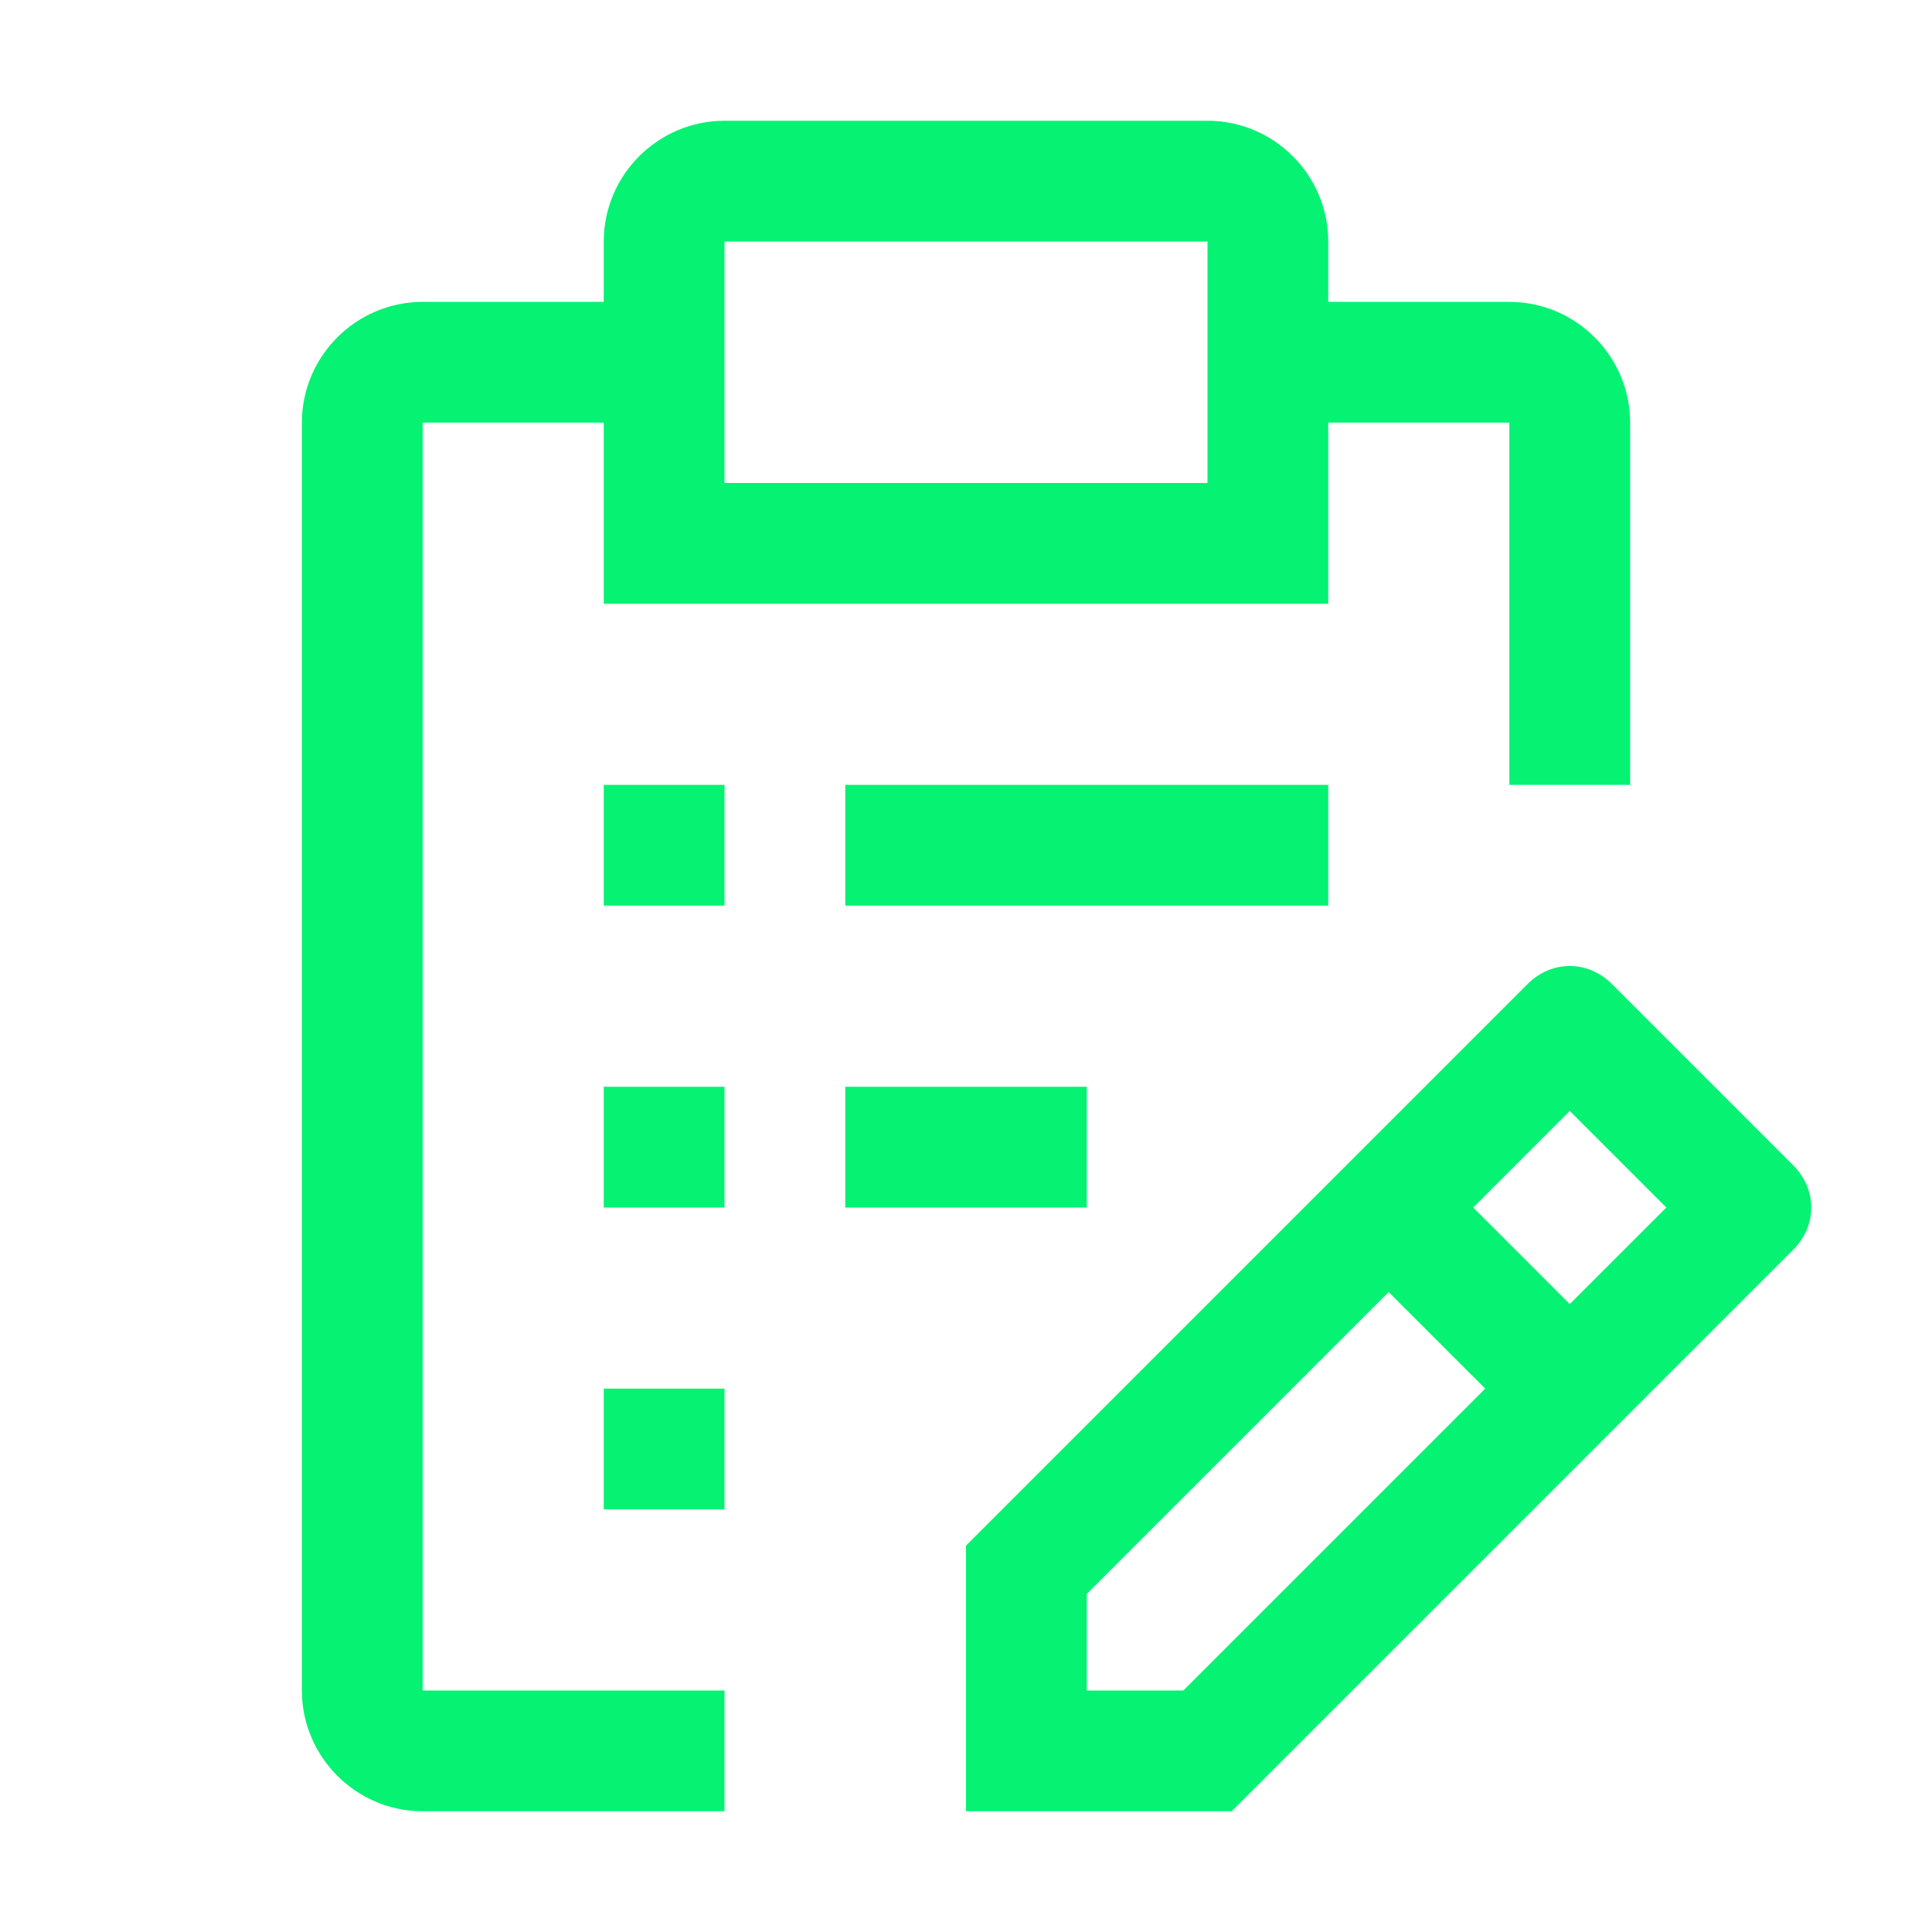
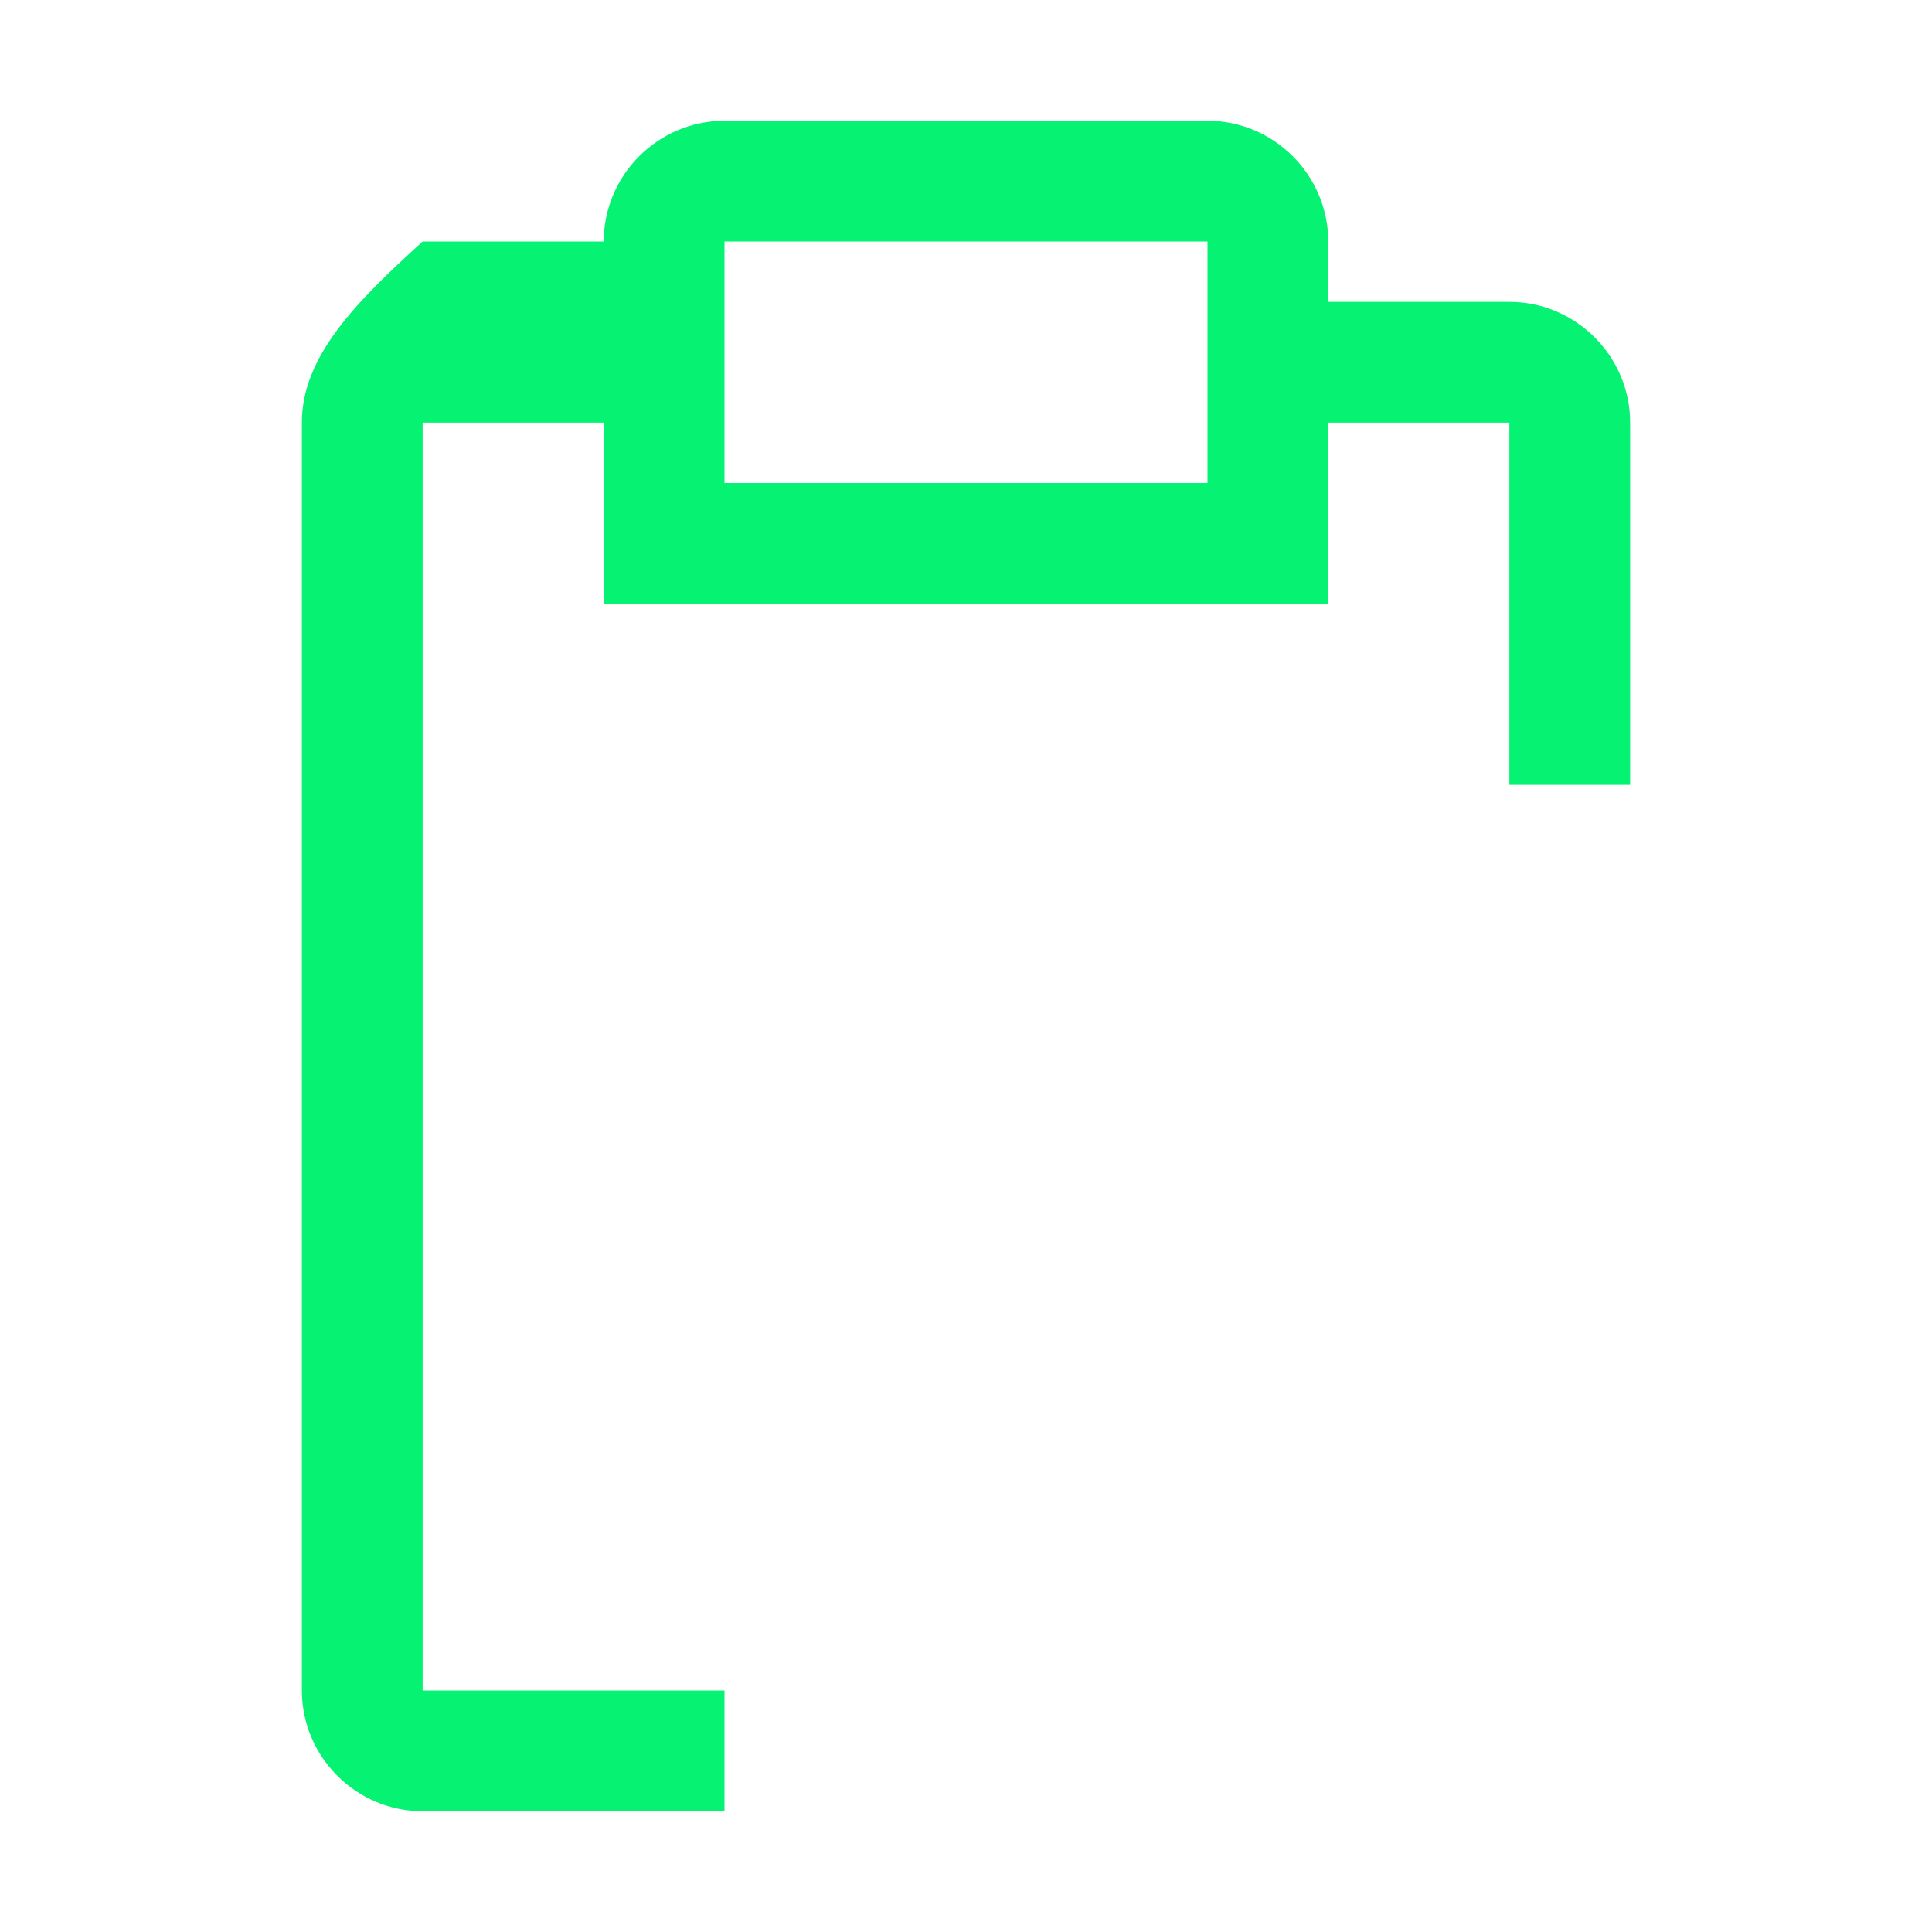
<svg xmlns="http://www.w3.org/2000/svg" width="48" height="48" viewBox="0 0 48 48" fill="none">
-   <path d="M44.55 28.95L40.05 24.45C39.45 23.85 38.55 23.85 37.95 24.45L24 38.4V45H30.6L44.55 31.05C45.15 30.45 45.15 29.55 44.55 28.95ZM29.4 42H27V39.6L34.5 32.1L36.9 34.5L29.4 42ZM39 32.4L36.6 30L39 27.6L41.4 30L39 32.4ZM15 34.5H18V37.5H15V34.5ZM21 27H27V30H21V27ZM15 27H18V30H15V27ZM21 19.5H33V22.5H21V19.5ZM15 19.5H18V22.5H15V19.5Z" fill="#05F273" />
-   <path d="M10.5 42V10.5H15V15H33V10.5H37.5V19.5H40.5V10.5C40.5 8.85 39.15 7.5 37.5 7.5H33V6C33 4.35 31.65 3 30 3H18C16.35 3 15 4.35 15 6V7.5H10.5C8.85 7.5 7.5 8.85 7.5 10.5V42C7.5 43.65 8.85 45 10.5 45H18V42H10.5ZM18 6H30V12H18V6Z" fill="#05F273" />
+   <path d="M10.5 42V10.5H15V15H33V10.5H37.5V19.5H40.5V10.5C40.5 8.85 39.15 7.5 37.5 7.5H33V6C33 4.35 31.65 3 30 3H18C16.35 3 15 4.35 15 6H10.5C8.85 7.5 7.5 8.85 7.5 10.5V42C7.5 43.65 8.85 45 10.5 45H18V42H10.5ZM18 6H30V12H18V6Z" fill="#05F273" />
</svg>